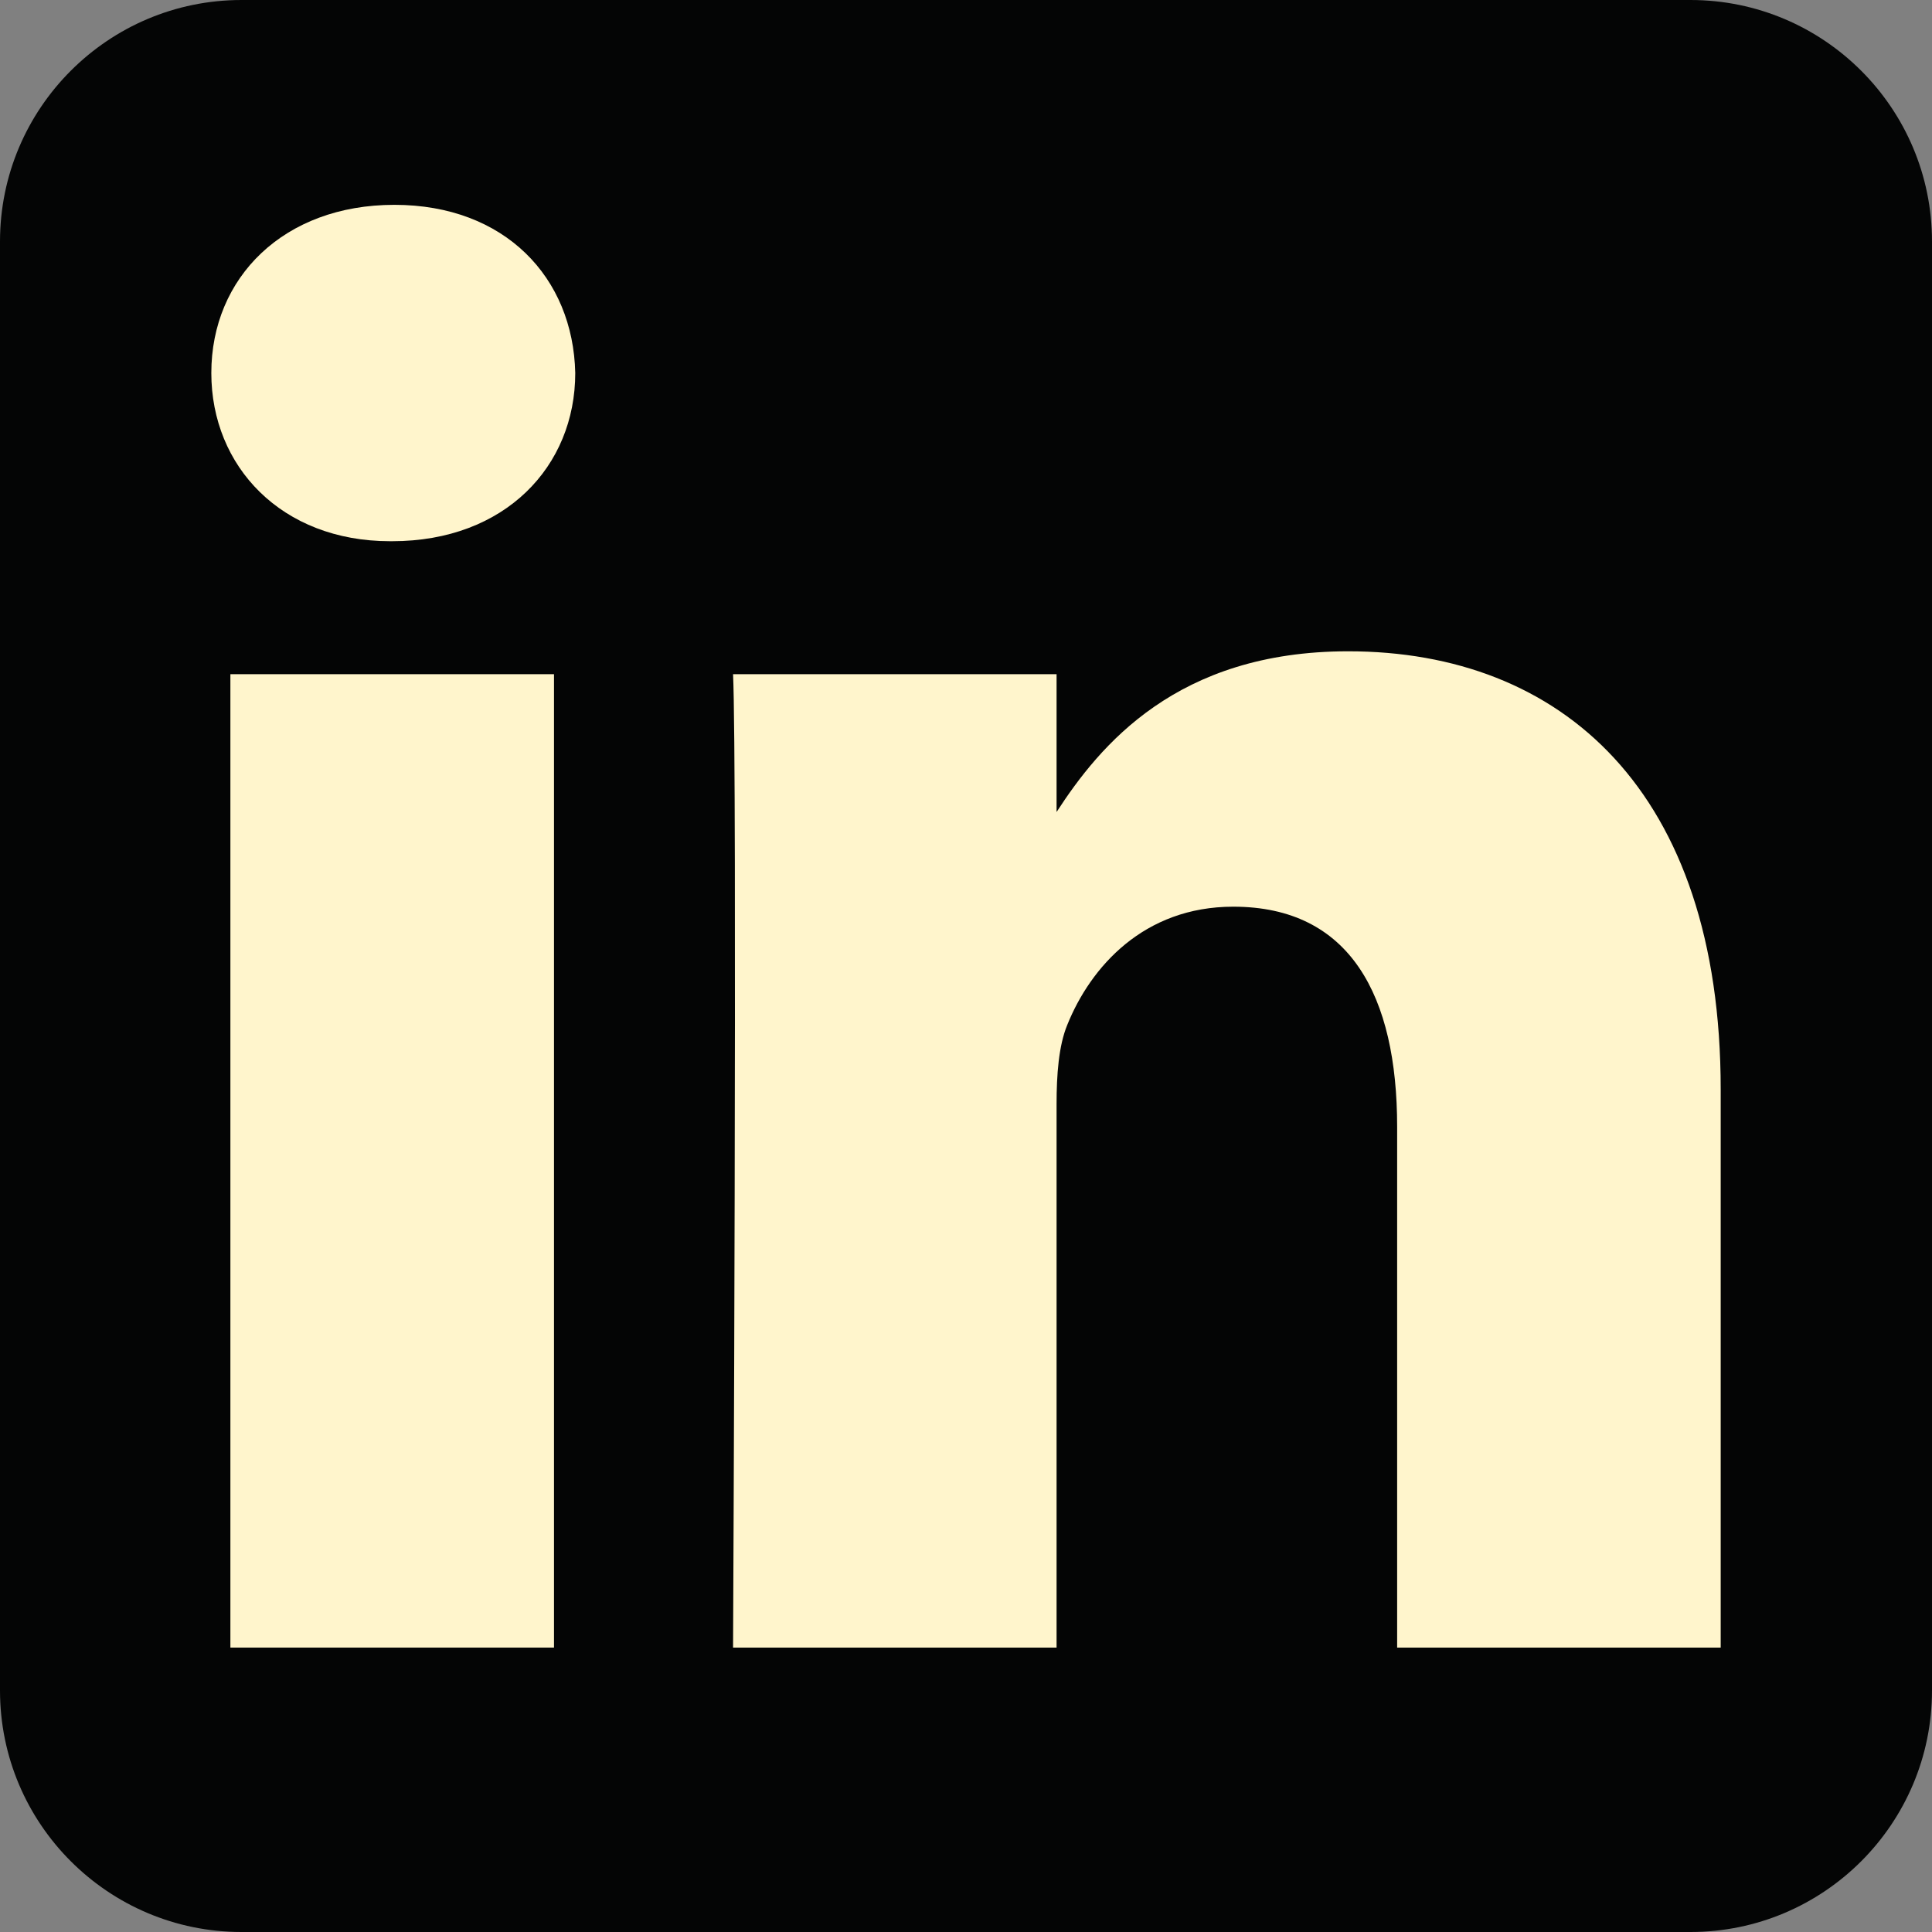
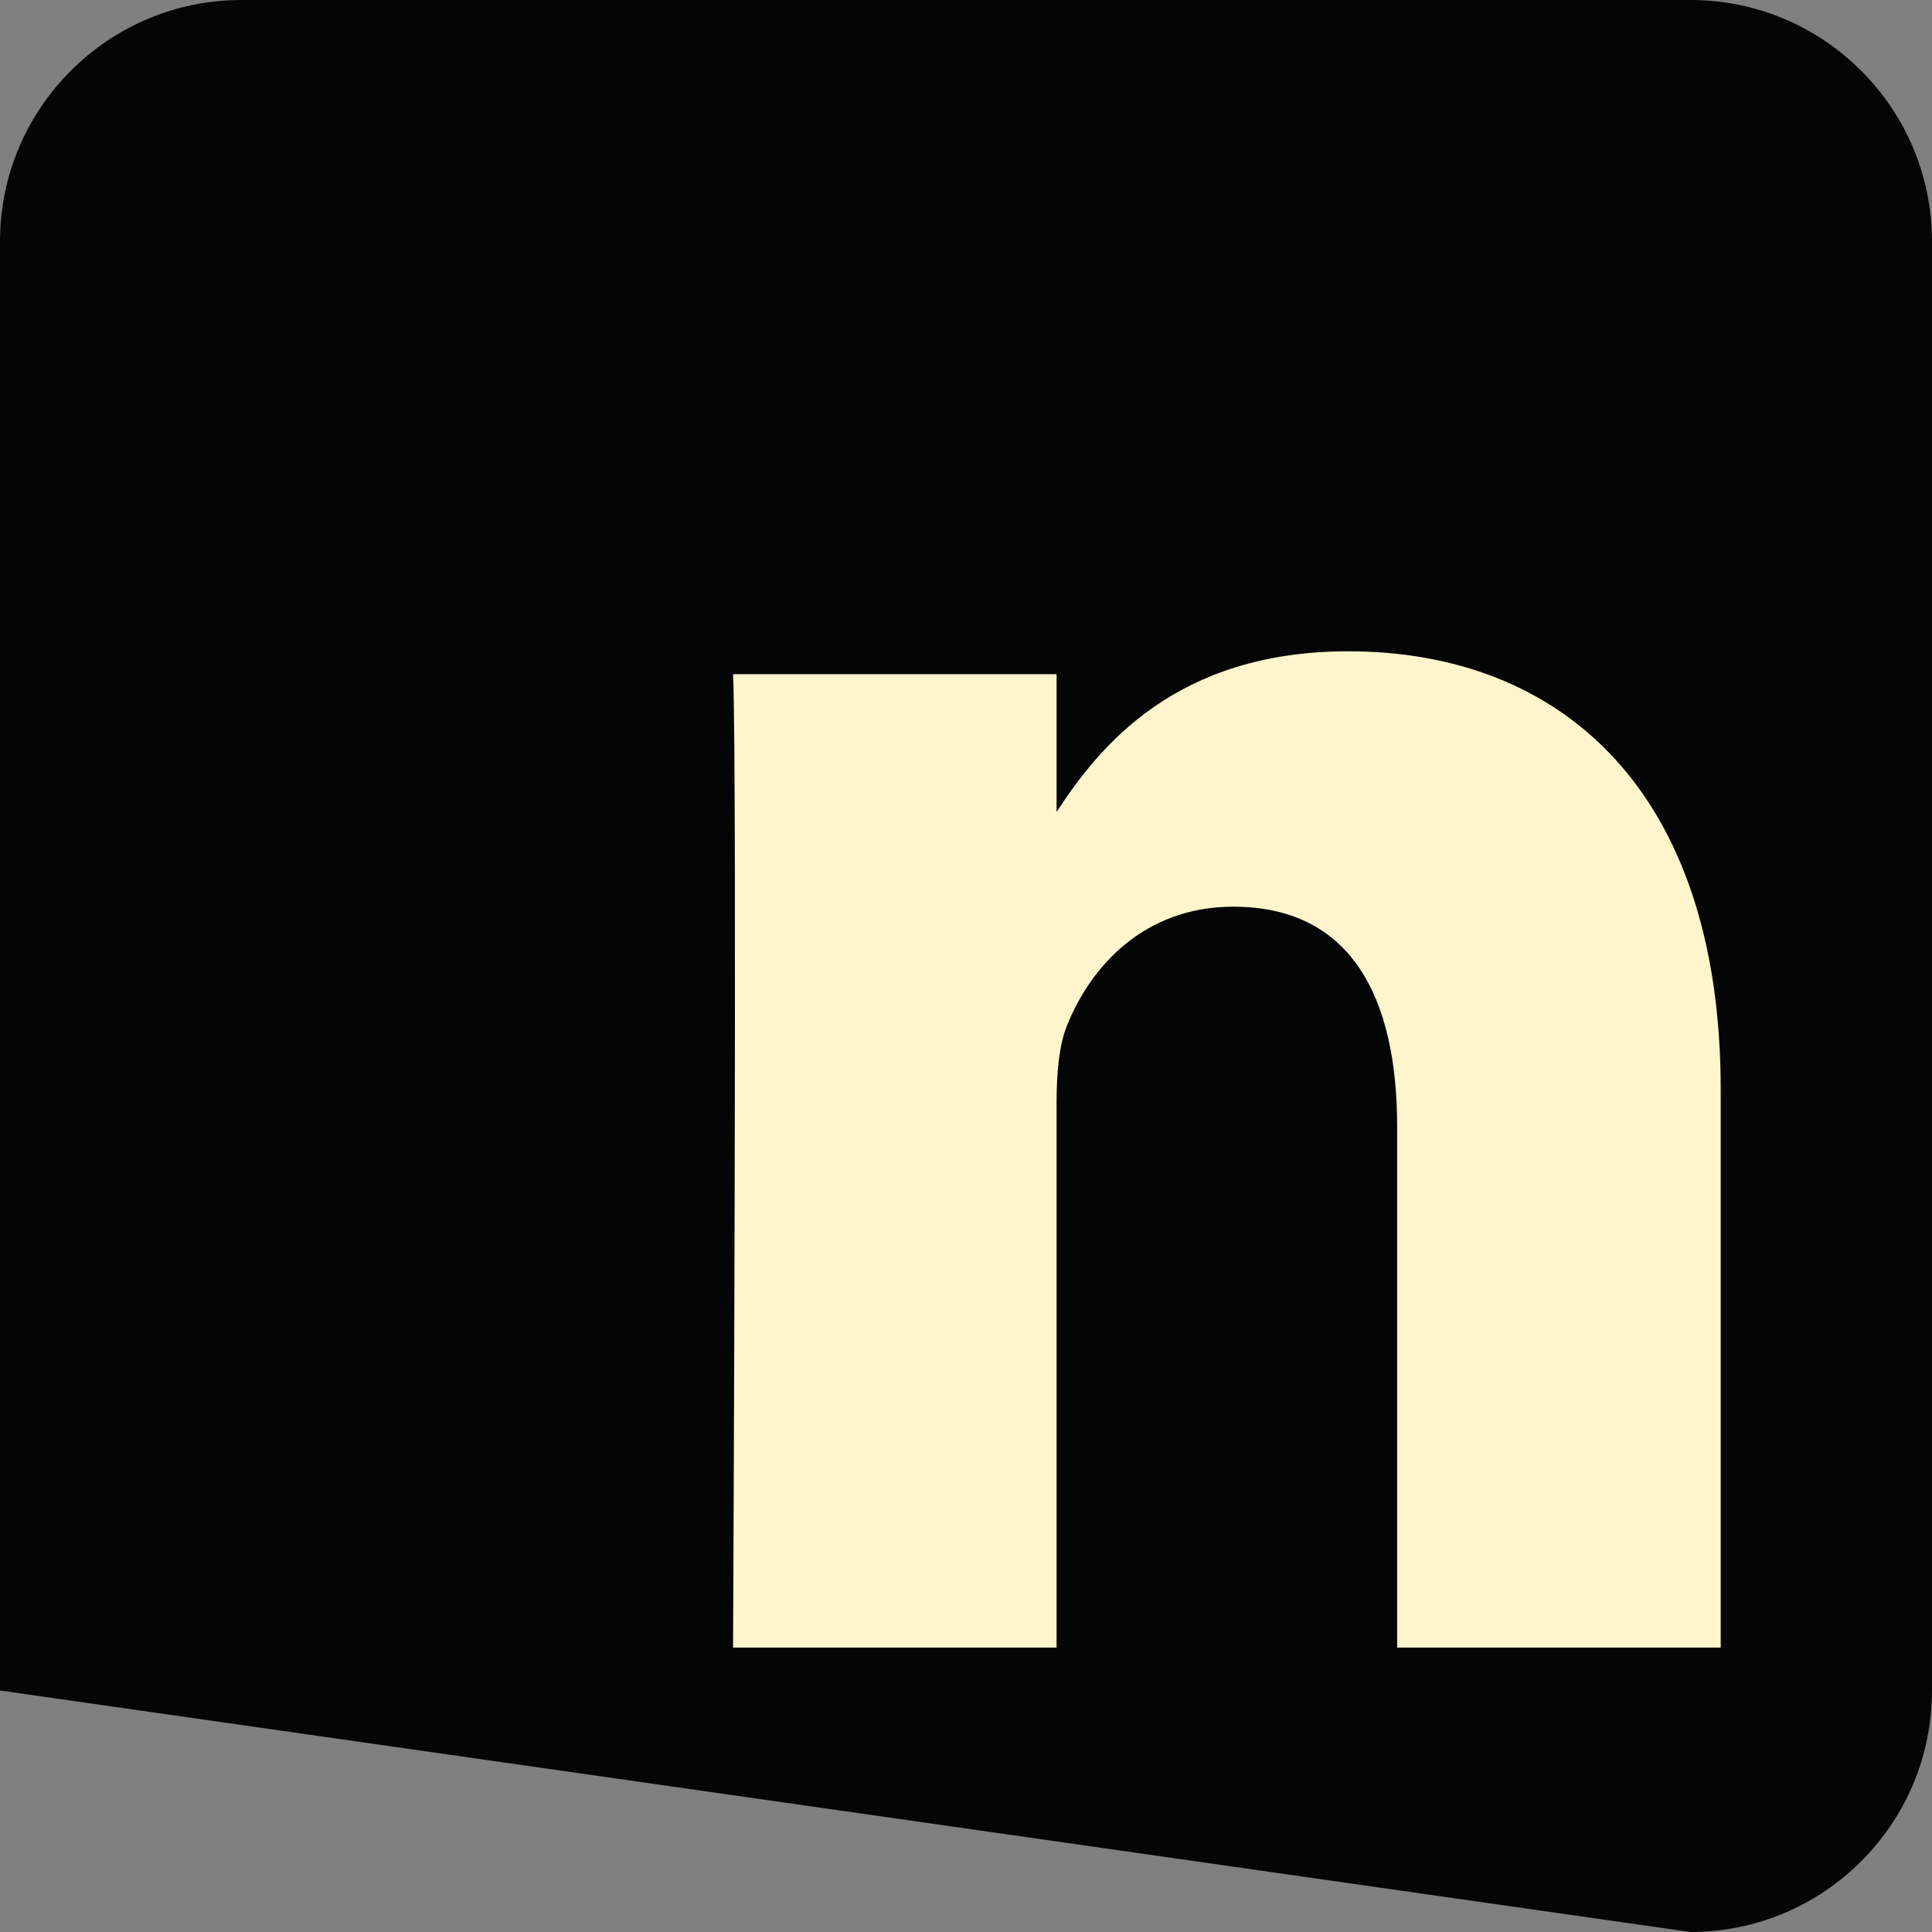
<svg xmlns="http://www.w3.org/2000/svg" width="100px" height="100px" viewBox="0 0 100 100" version="1.1">
  <rect x="0" y="0" width="100" height="100" fill="#808080" stroke="none" />
  <title>li_alt</title>
  <desc>Created with Sketch.</desc>
  <g id="Page-1" stroke="none" stroke-width="1" fill="none" fill-rule="evenodd">
    <g id="li_alt" fill-rule="nonzero">
-       <path d="M100,12.5 C100,5.601 94.399,0 87.5,0 L12.5,0 C5.601,0 0,5.601 0,12.5 L0,87.5 C0,94.399 5.601,100 12.5,100 L87.5,100 C94.399,100 100,94.399 100,87.5 L100,12.5 Z" id="background" fill="#040505" />
+       <path d="M100,12.5 C100,5.601 94.399,0 87.5,0 L12.5,0 C5.601,0 0,5.601 0,12.5 L0,87.5 L87.5,100 C94.399,100 100,94.399 100,87.5 L100,12.5 Z" id="background" fill="#040505" />
      <g id="shapes" transform="translate(10.938, 10.547)" fill="#FFF5CC">
-         <rect id="rect11" x="0.987" y="24.349" width="16.75" height="50.383" />
-         <path d="M9.475,0.055 C3.744,0.055 0,3.822 0,8.76 C0,13.595 3.63,17.466 9.253,17.466 L9.362,17.466 C15.202,17.466 18.837,13.595 18.837,8.76 C18.729,3.822 15.202,0.055 9.475,0.055 L9.475,0.055 Z" id="path13-0" />
        <path d="M58.843,23.164 C49.959,23.164 45.979,28.05 43.75,31.482 L43.75,24.349 L27.005,24.349 C27.227,29.075 27.005,74.732 27.005,74.732 L43.75,74.732 L43.75,46.595 C43.75,45.088 43.858,43.583 44.302,42.506 C45.511,39.499 48.268,36.383 52.895,36.383 C58.952,36.383 61.378,41.005 61.378,47.775 L61.378,74.732 L78.125,74.732 L78.125,45.839 C78.125,30.363 69.862,23.164 58.843,23.164 L58.843,23.164 Z" id="path15" />
      </g>
    </g>
  </g>
</svg>